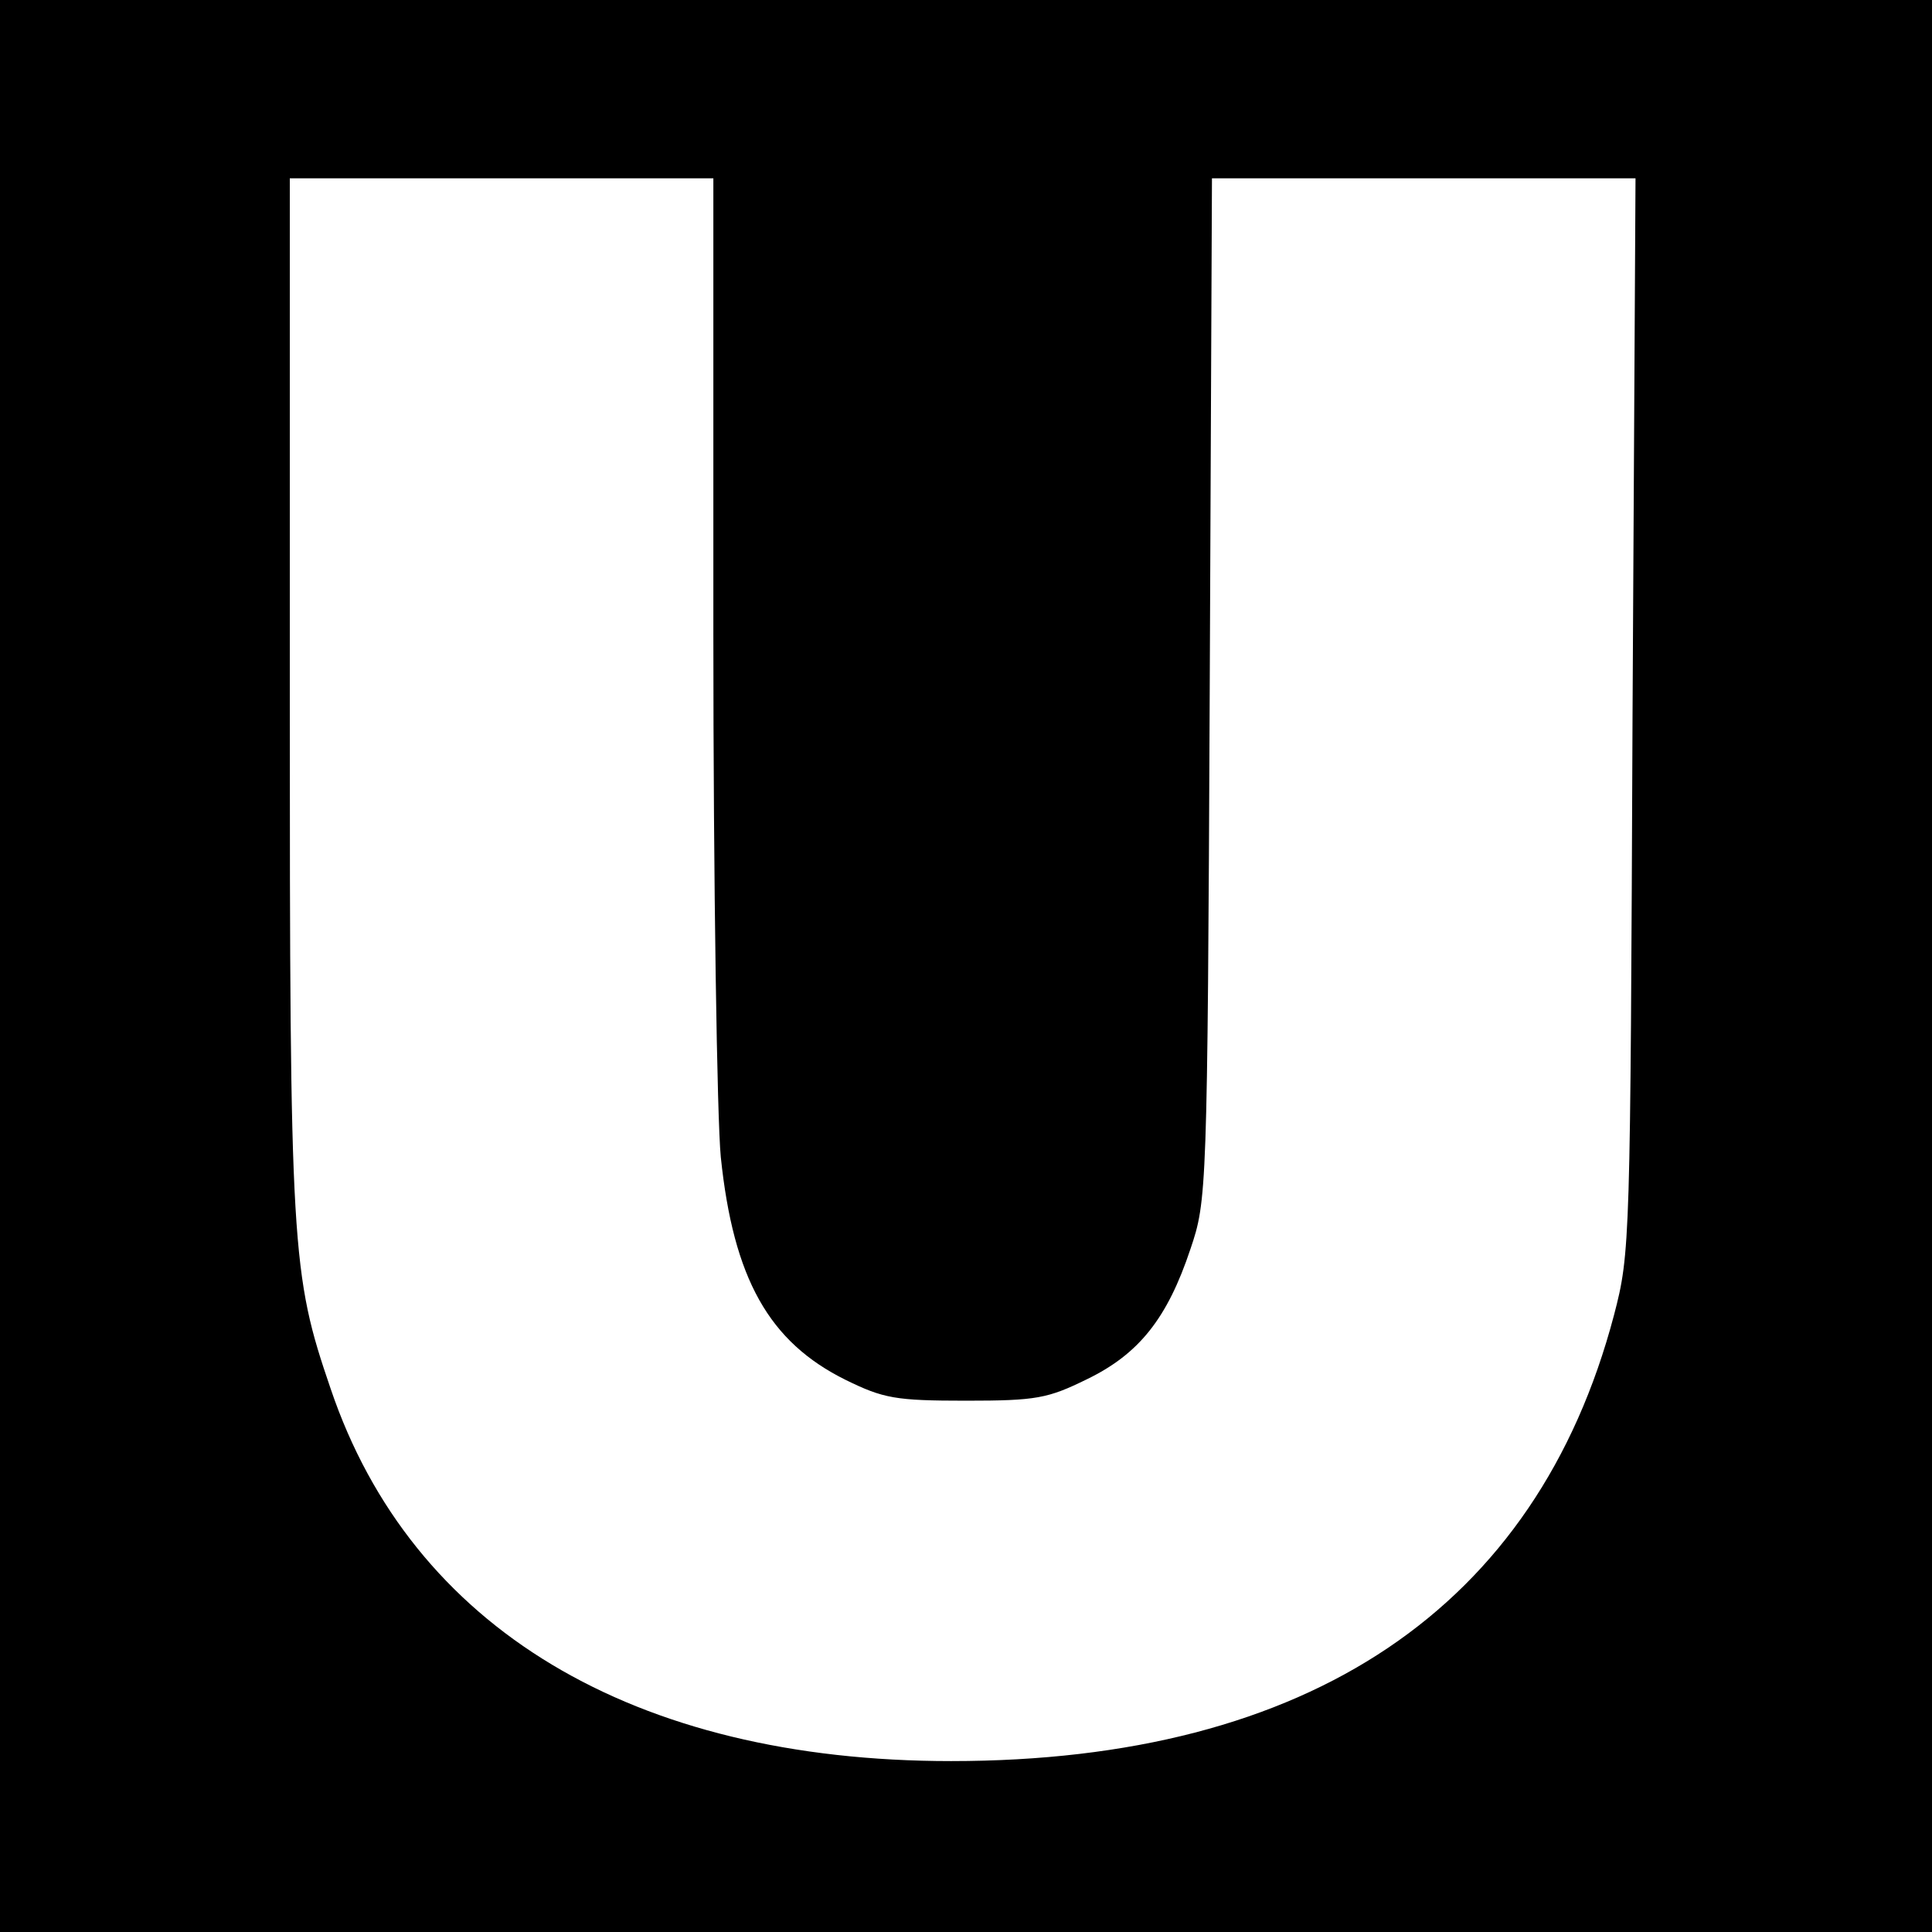
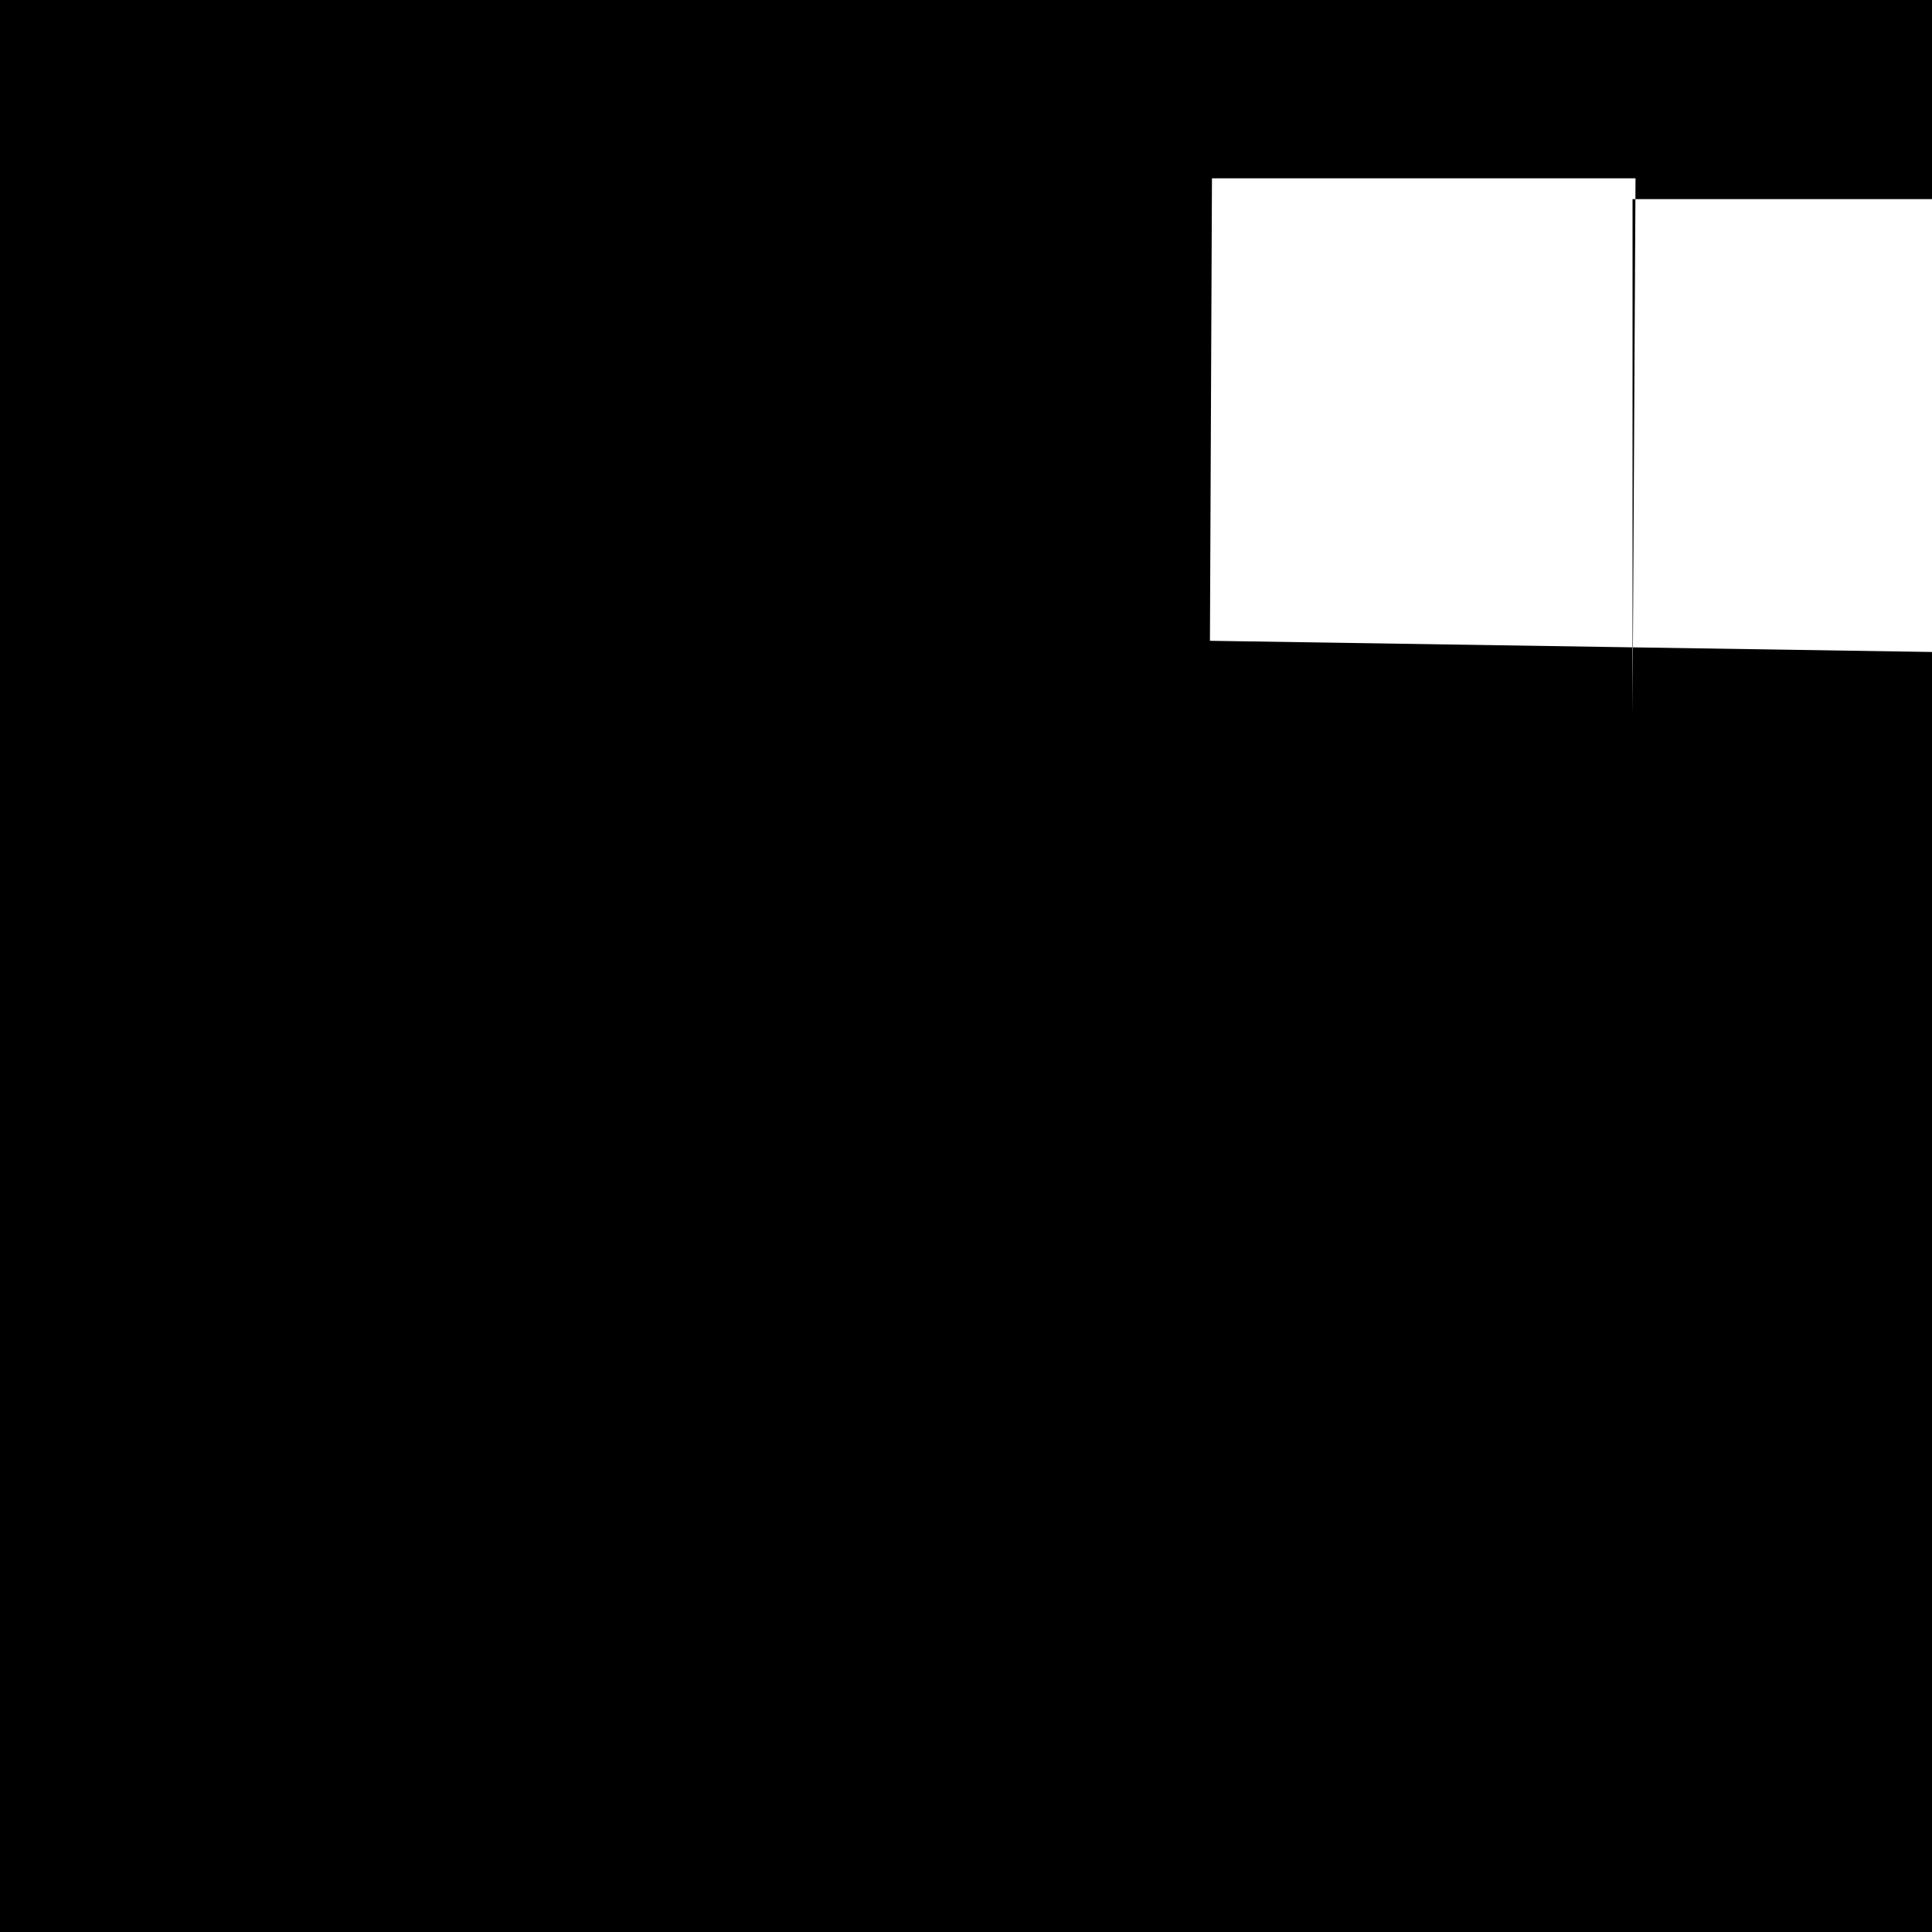
<svg xmlns="http://www.w3.org/2000/svg" version="1.0" width="260pt" height="260pt" viewBox="0 0 260 260" preserveAspectRatio="xMidYMid meet">
  <g transform="translate(0,260) scale(0.1,-0.1)" fill="#000000" stroke="none">
-     <path d="M0 1300 l0 -1300 1300 0 1300 0 0 1300 0 1300 -1300 0 -1300 0 0 -1300z m960 448 c0 -337 5 -654 10 -705 17 -164 65 -249 168 -300 51 -25 67 -28 162 -28 95 0 110 3 163 29 70 34 108 82 139 175 22 65 23 74 26 754 l3 687 285 0 285 0 -4 -722 c-3 -711 -3 -724 -25 -808 -104 -394 -410 -600 -892 -600 -428 0 -726 179 -835 501 -53 155 -55 186 -55 935 l0 694 285 0 285 0 0 -612z" />
+     <path d="M0 1300 l0 -1300 1300 0 1300 0 0 1300 0 1300 -1300 0 -1300 0 0 -1300z m960 448 c0 -337 5 -654 10 -705 17 -164 65 -249 168 -300 51 -25 67 -28 162 -28 95 0 110 3 163 29 70 34 108 82 139 175 22 65 23 74 26 754 l3 687 285 0 285 0 -4 -722 l0 694 285 0 285 0 0 -612z" />
  </g>
</svg>